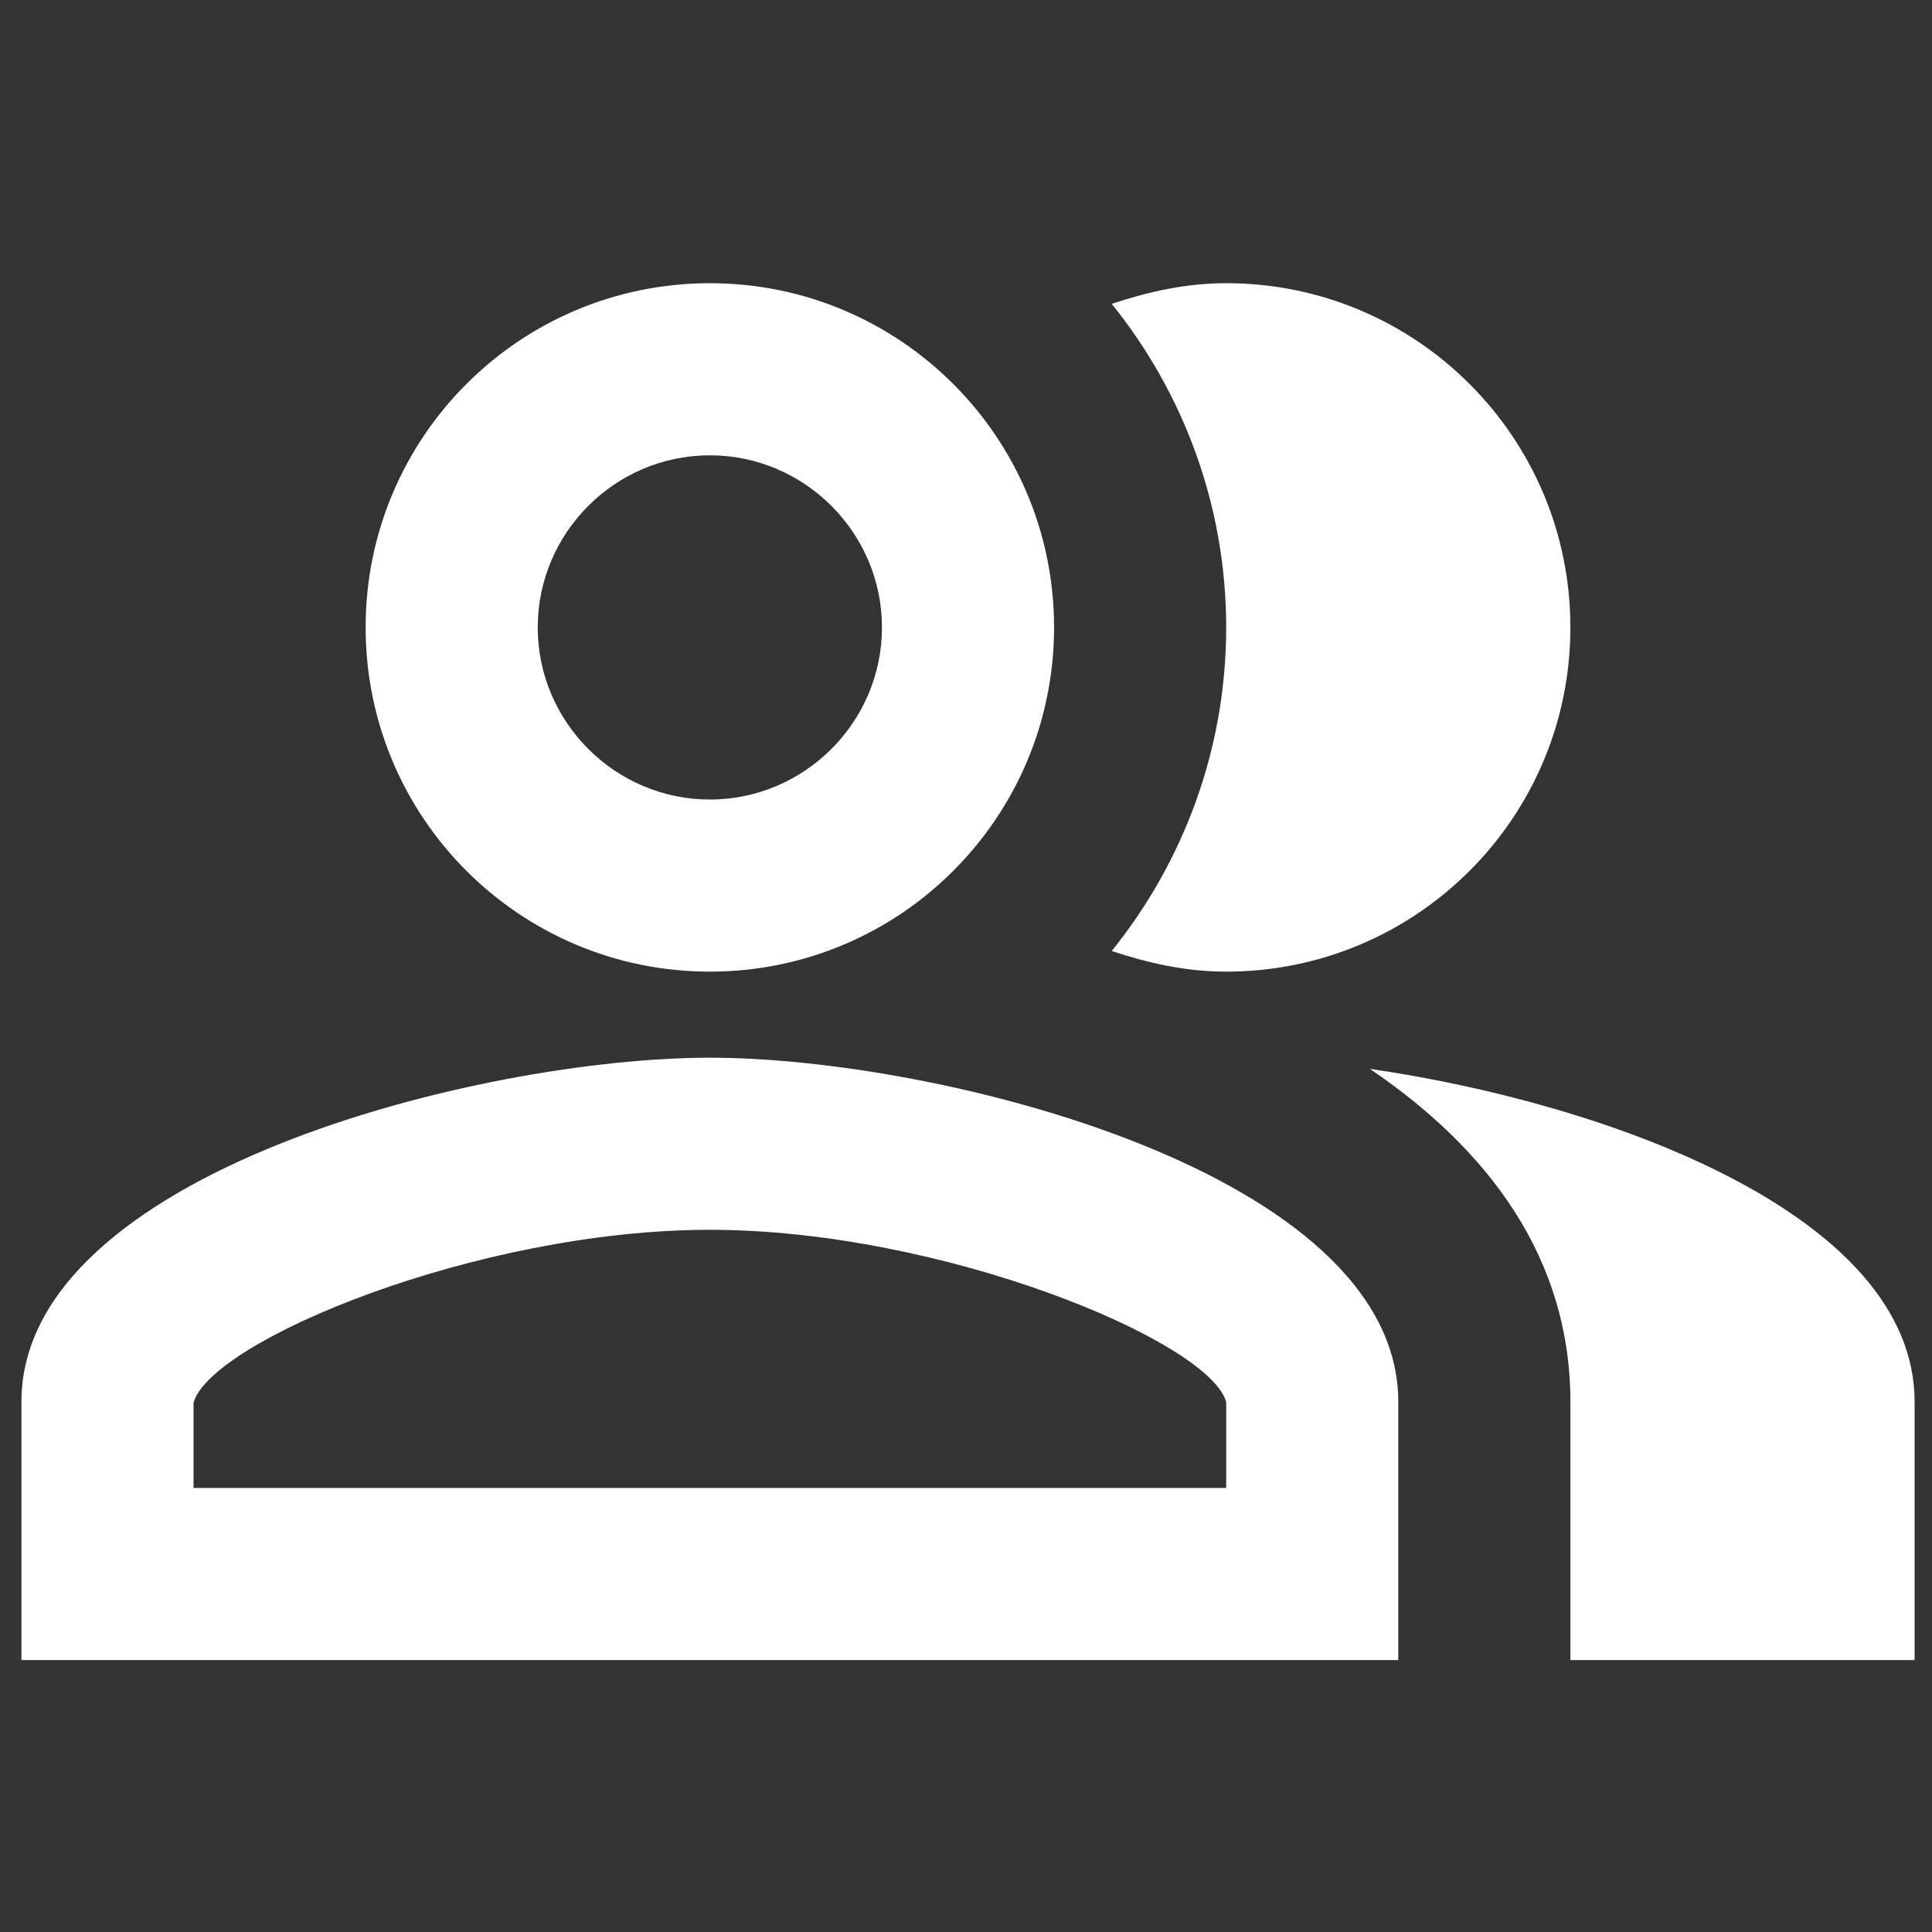
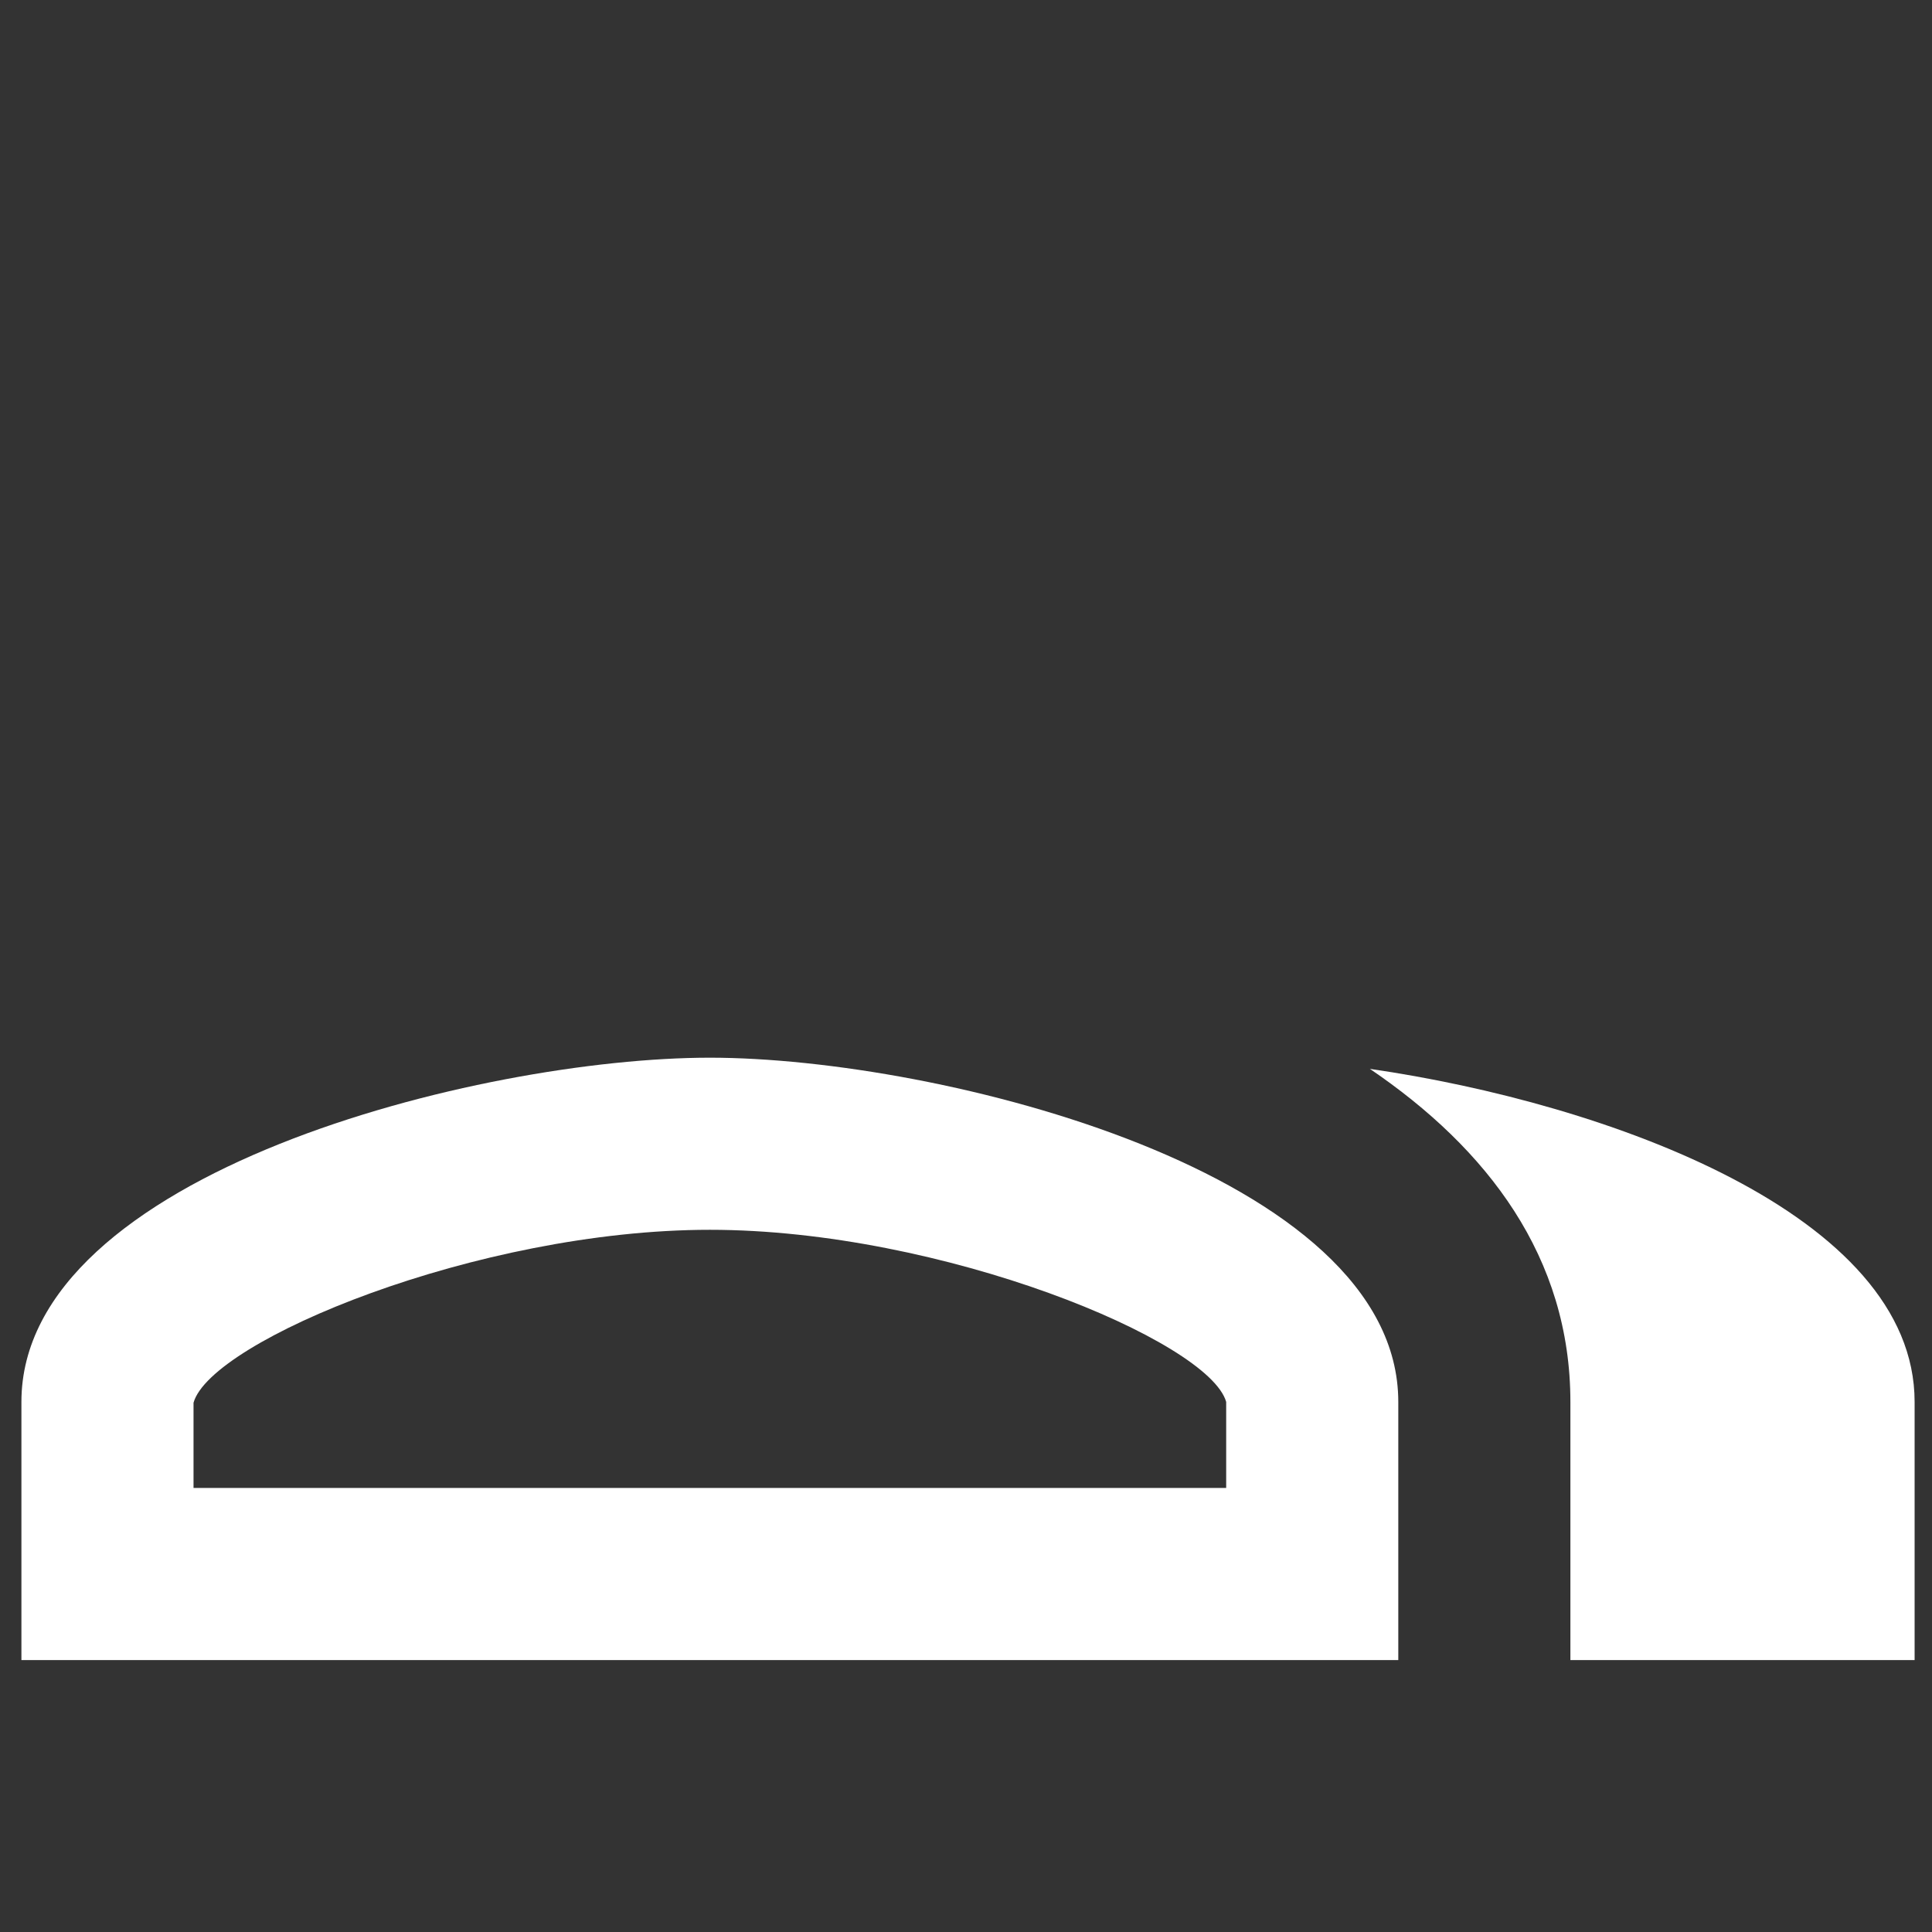
<svg xmlns="http://www.w3.org/2000/svg" xmlns:ns1="http://sodipodi.sourceforge.net/DTD/sodipodi-0.dtd" xmlns:ns2="http://www.inkscape.org/namespaces/inkscape" enable-background="new 0 0 24 24" height="24" viewBox="0 0 24 24" width="24" version="1.1" id="svg20" ns1:docname="people_alt-24px.svg" ns2:version="1.0.1 (0767f8302a, 2020-10-17)">
  <rect x="0" y="0" width="24" height="24" fill="#333333" stroke="none" />
  <defs id="defs24" />
  <ns1:namedview pagecolor="#ffffff" bordercolor="#666666" borderopacity="1" objecttolerance="10" gridtolerance="10" guidetolerance="10" ns2:pageopacity="0" ns2:pageshadow="2" ns2:window-width="1920" ns2:window-height="1016" id="namedview22" showgrid="false" ns2:zoom="25.868323" ns2:cx="12" ns2:cy="12" ns2:window-x="0" ns2:window-y="27" ns2:window-maximized="1" ns2:current-layer="svg20" />
  <g id="g4">
-     <rect fill="none" height="24" width="24" id="rect2" />
-   </g>
+     </g>
  <g id="g18" transform="matrix(1.069,0,0,1.069,-0.803,-0.758)" style="fill:#ffffff">
    <g id="g6" style="fill:#ffffff" />
    <g id="g16" style="fill:#ffffff">
      <path d="M 16.67,13.13 C 18.04,14.06 19,15.32 19,17 v 3 h 4 v -3 c 0,-2.18 -3.57,-3.47 -6.33,-3.87 z" id="path8" style="fill:#ffffff" />
-       <path d="m 15,12 c 2.21,0 4,-1.79 4,-4 C 19,5.79 17.21,4 15,4 14.53,4 14.09,4.1 13.67,4.24 14.5,5.27 15,6.58 15,8 15,9.42 14.5,10.73 13.67,11.76 14.09,11.9 14.53,12 15,12 Z" id="path10" style="fill:#ffffff" />
-       <path d="m 9,12 c 2.21,0 4,-1.79 4,-4 C 13,5.79 11.21,4 9,4 6.79,4 5,5.79 5,8 c 0,2.21 1.79,4 4,4 z M 9,6 c 1.1,0 2,0.9 2,2 0,1.1 -0.9,2 -2,2 C 7.9,10 7,9.1 7,8 7,6.9 7.9,6 9,6 Z" id="path12" style="fill:#ffffff" />
      <path d="m 9,13 c -2.67,0 -8,1.34 -8,4 v 3 h 16 v -3 c 0,-2.66 -5.33,-4 -8,-4 z m 6,5 H 3 V 17.01 C 3.2,16.29 6.3,15 9,15 c 2.7,0 5.8,1.29 6,2 z" id="path14" style="fill:#ffffff" />
    </g>
  </g>
</svg>